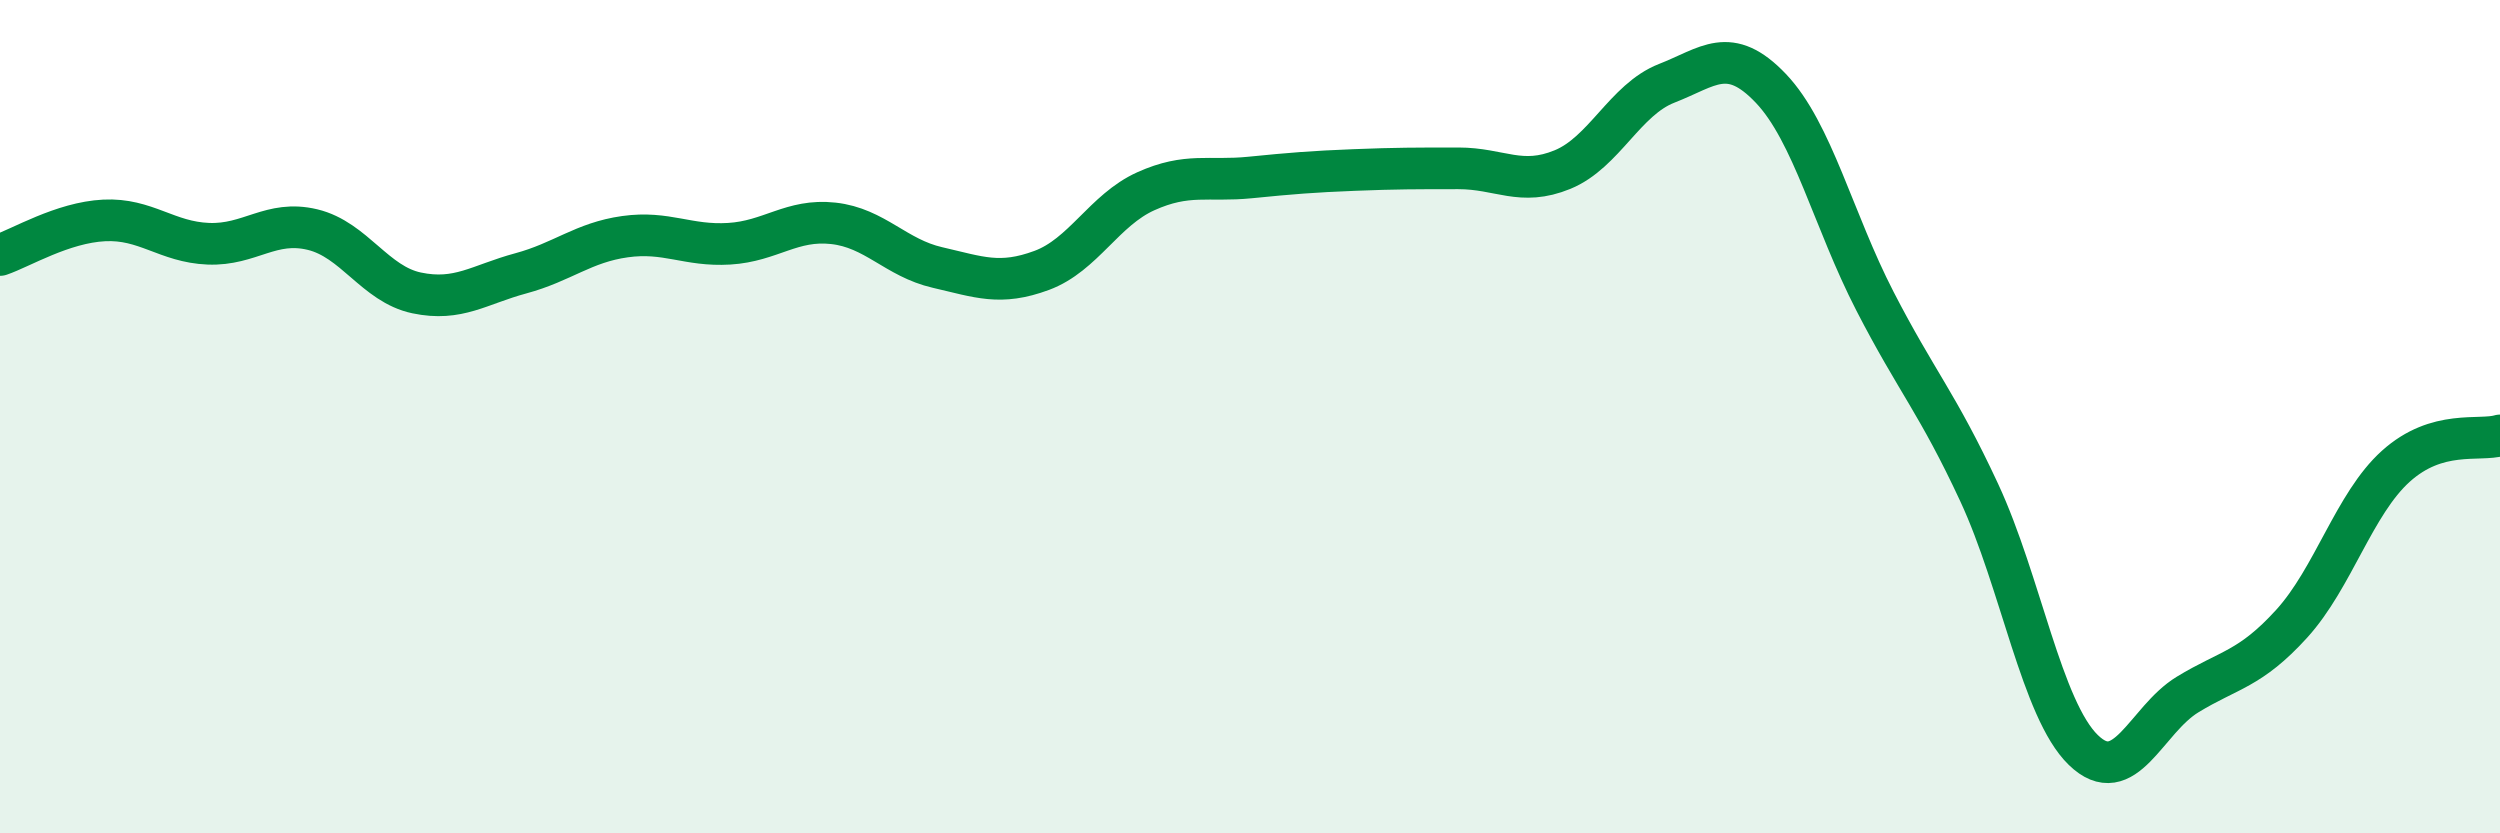
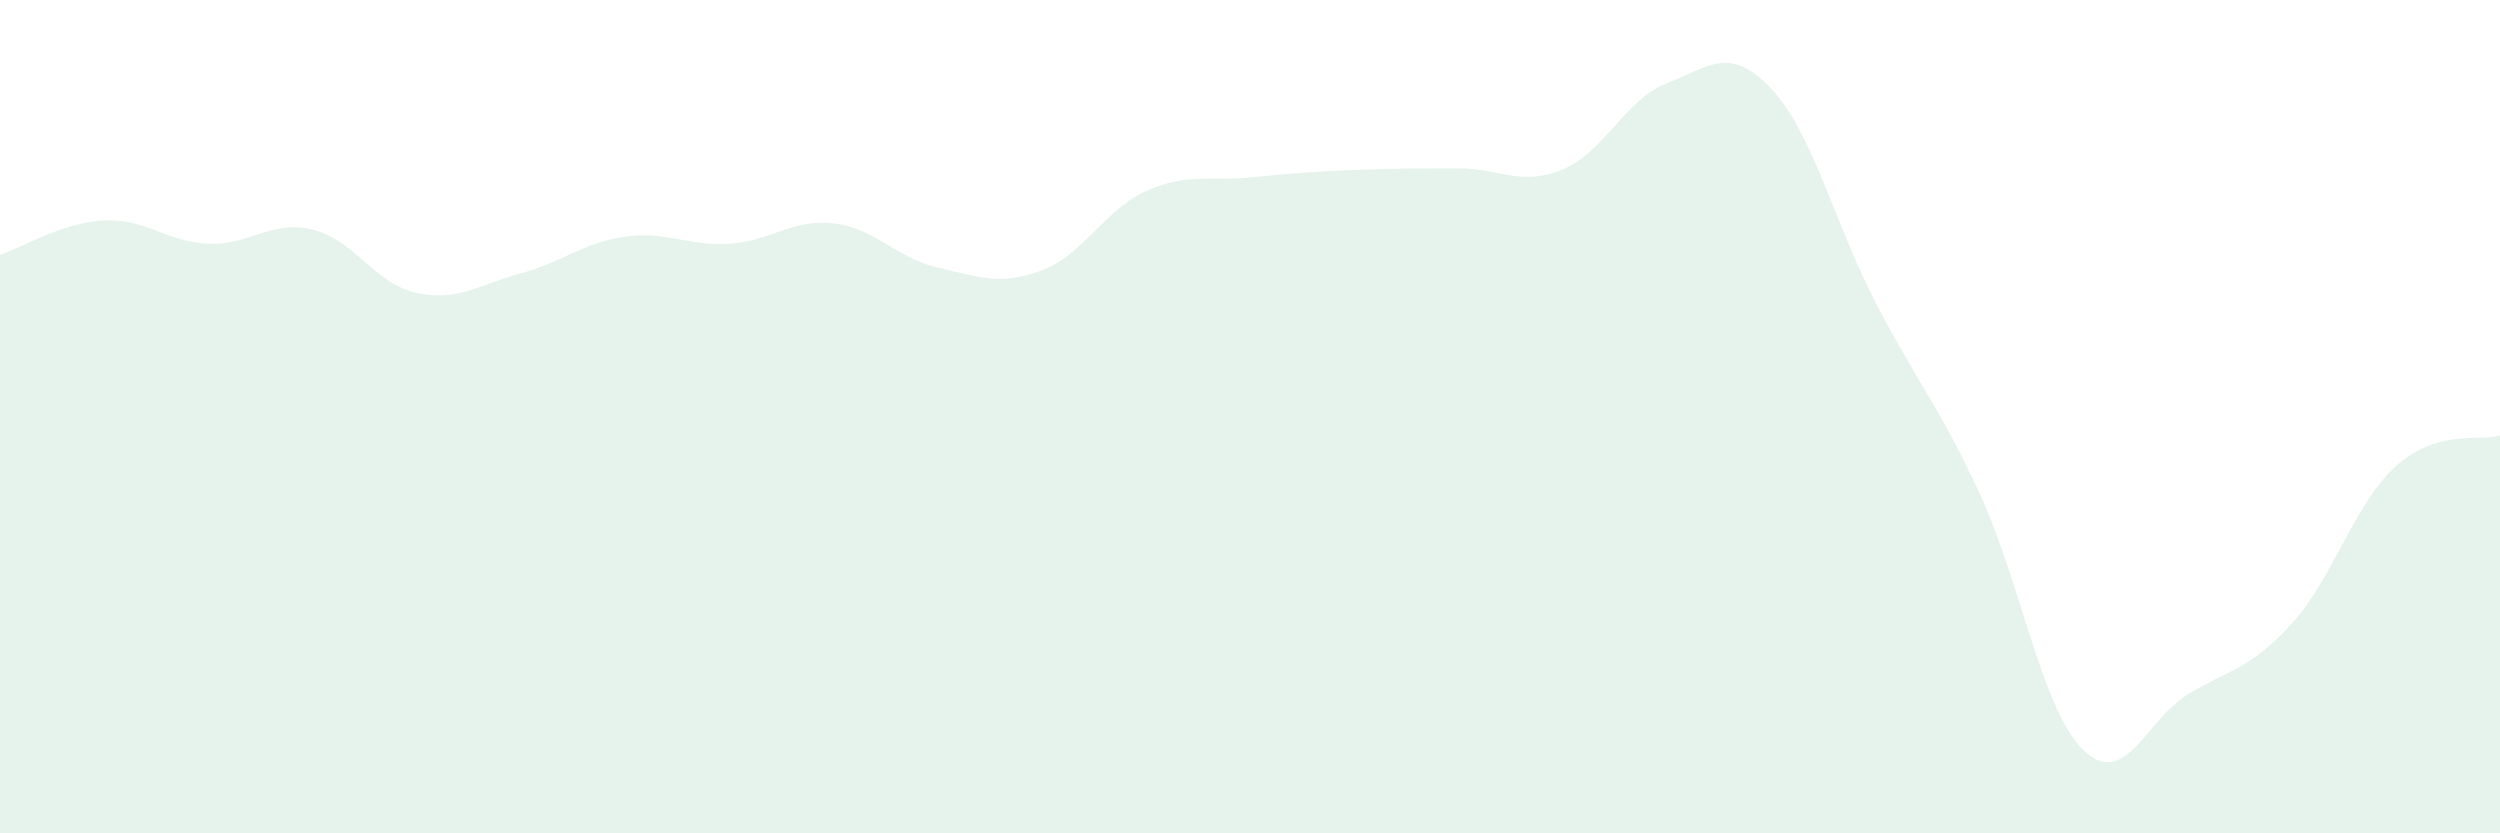
<svg xmlns="http://www.w3.org/2000/svg" width="60" height="20" viewBox="0 0 60 20">
  <path d="M 0,6.12 C 0.5,5.95 1.5,5.34 2.5,5.29 C 3.5,5.24 4,5.81 5,5.85 C 6,5.89 6.5,5.27 7.5,5.51 C 8.5,5.75 9,6.82 10,7.03 C 11,7.24 11.5,6.83 12.5,6.56 C 13.5,6.29 14,5.82 15,5.68 C 16,5.54 16.5,5.91 17.5,5.85 C 18.5,5.79 19,5.25 20,5.36 C 21,5.47 21.5,6.19 22.5,6.42 C 23.5,6.65 24,6.86 25,6.49 C 26,6.12 26.5,5.04 27.5,4.59 C 28.5,4.14 29,4.36 30,4.26 C 31,4.16 31.5,4.12 32.5,4.08 C 33.5,4.04 34,4.04 35,4.04 C 36,4.04 36.5,4.48 37.5,4.07 C 38.5,3.66 39,2.39 40,2 C 41,1.61 41.5,1.07 42.5,2.12 C 43.5,3.17 44,5.29 45,7.23 C 46,9.17 46.5,9.67 47.5,11.82 C 48.5,13.97 49,17.03 50,18 C 51,18.97 51.5,17.28 52.5,16.67 C 53.5,16.06 54,16.07 55,14.97 C 56,13.87 56.5,12.09 57.5,11.19 C 58.5,10.29 59.5,10.6 60,10.45L60 20L0 20Z" fill="#008740" opacity="0.1" stroke-linecap="round" stroke-linejoin="round" />
-   <path d="M 0,6.12 C 0.5,5.95 1.5,5.34 2.5,5.29 C 3.5,5.24 4,5.81 5,5.85 C 6,5.89 6.5,5.27 7.5,5.51 C 8.5,5.75 9,6.82 10,7.03 C 11,7.24 11.5,6.83 12.5,6.56 C 13.5,6.29 14,5.82 15,5.68 C 16,5.54 16.5,5.91 17.5,5.85 C 18.5,5.79 19,5.25 20,5.36 C 21,5.47 21.5,6.19 22.5,6.42 C 23.5,6.65 24,6.86 25,6.49 C 26,6.12 26.5,5.04 27.5,4.59 C 28.5,4.14 29,4.36 30,4.26 C 31,4.16 31.5,4.12 32.5,4.08 C 33.5,4.04 34,4.04 35,4.04 C 36,4.04 36.5,4.48 37.5,4.07 C 38.5,3.66 39,2.39 40,2 C 41,1.61 41.5,1.07 42.5,2.12 C 43.5,3.17 44,5.29 45,7.23 C 46,9.17 46.5,9.67 47.5,11.82 C 48.5,13.97 49,17.03 50,18 C 51,18.97 51.5,17.28 52.5,16.67 C 53.5,16.06 54,16.07 55,14.97 C 56,13.87 56.5,12.09 57.5,11.19 C 58.5,10.29 59.5,10.6 60,10.45" stroke="#008740" stroke-width="1" fill="none" stroke-linecap="round" stroke-linejoin="round" />
</svg>